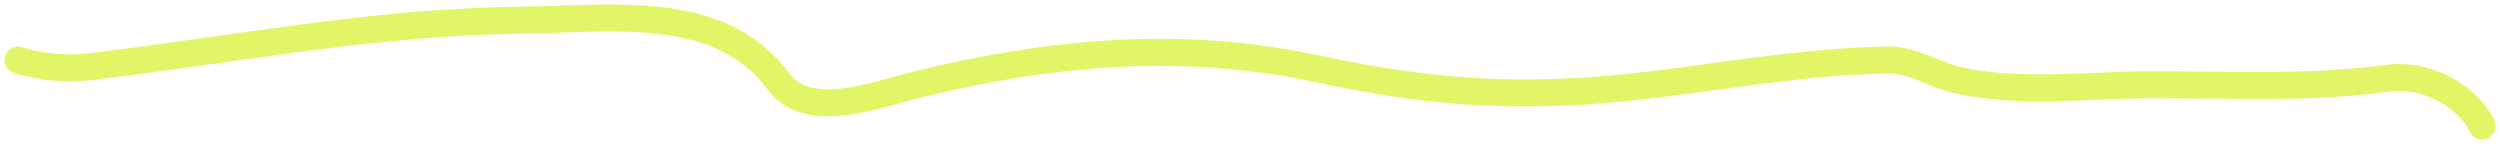
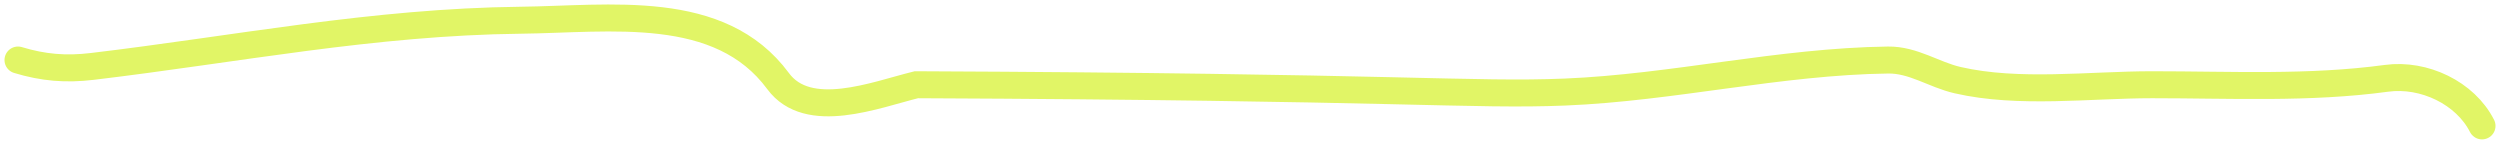
<svg xmlns="http://www.w3.org/2000/svg" width="278" height="16" viewBox="0 0 278 16" fill="none">
-   <path d="M2 6.675C4.808 7.527 7.319 7.737 10.256 7.387C26.285 5.477 41.533 2.43 57.884 2.249C67.829 2.139 80.041 0.23 86.522 9.015C89.86 13.539 97.34 10.546 101.899 9.422C116.581 5.803 131.194 4.426 146.173 7.59C155.969 9.66 163.662 10.662 174.037 10.236C186.07 9.741 197.896 6.833 209.951 6.675C212.765 6.638 215.019 8.298 217.691 8.913C224.485 10.476 232.396 9.422 239.312 9.422C247.977 9.422 256.765 9.88 265.37 8.71C269.565 8.139 274.144 10.34 276 14" stroke="#E1F566" stroke-width="3" stroke-linecap="round" />
+   <path d="M2 6.675C4.808 7.527 7.319 7.737 10.256 7.387C26.285 5.477 41.533 2.43 57.884 2.249C67.829 2.139 80.041 0.23 86.522 9.015C89.86 13.539 97.34 10.546 101.899 9.422C155.969 9.66 163.662 10.662 174.037 10.236C186.07 9.741 197.896 6.833 209.951 6.675C212.765 6.638 215.019 8.298 217.691 8.913C224.485 10.476 232.396 9.422 239.312 9.422C247.977 9.422 256.765 9.88 265.37 8.71C269.565 8.139 274.144 10.34 276 14" stroke="#E1F566" stroke-width="3" stroke-linecap="round" />
</svg>